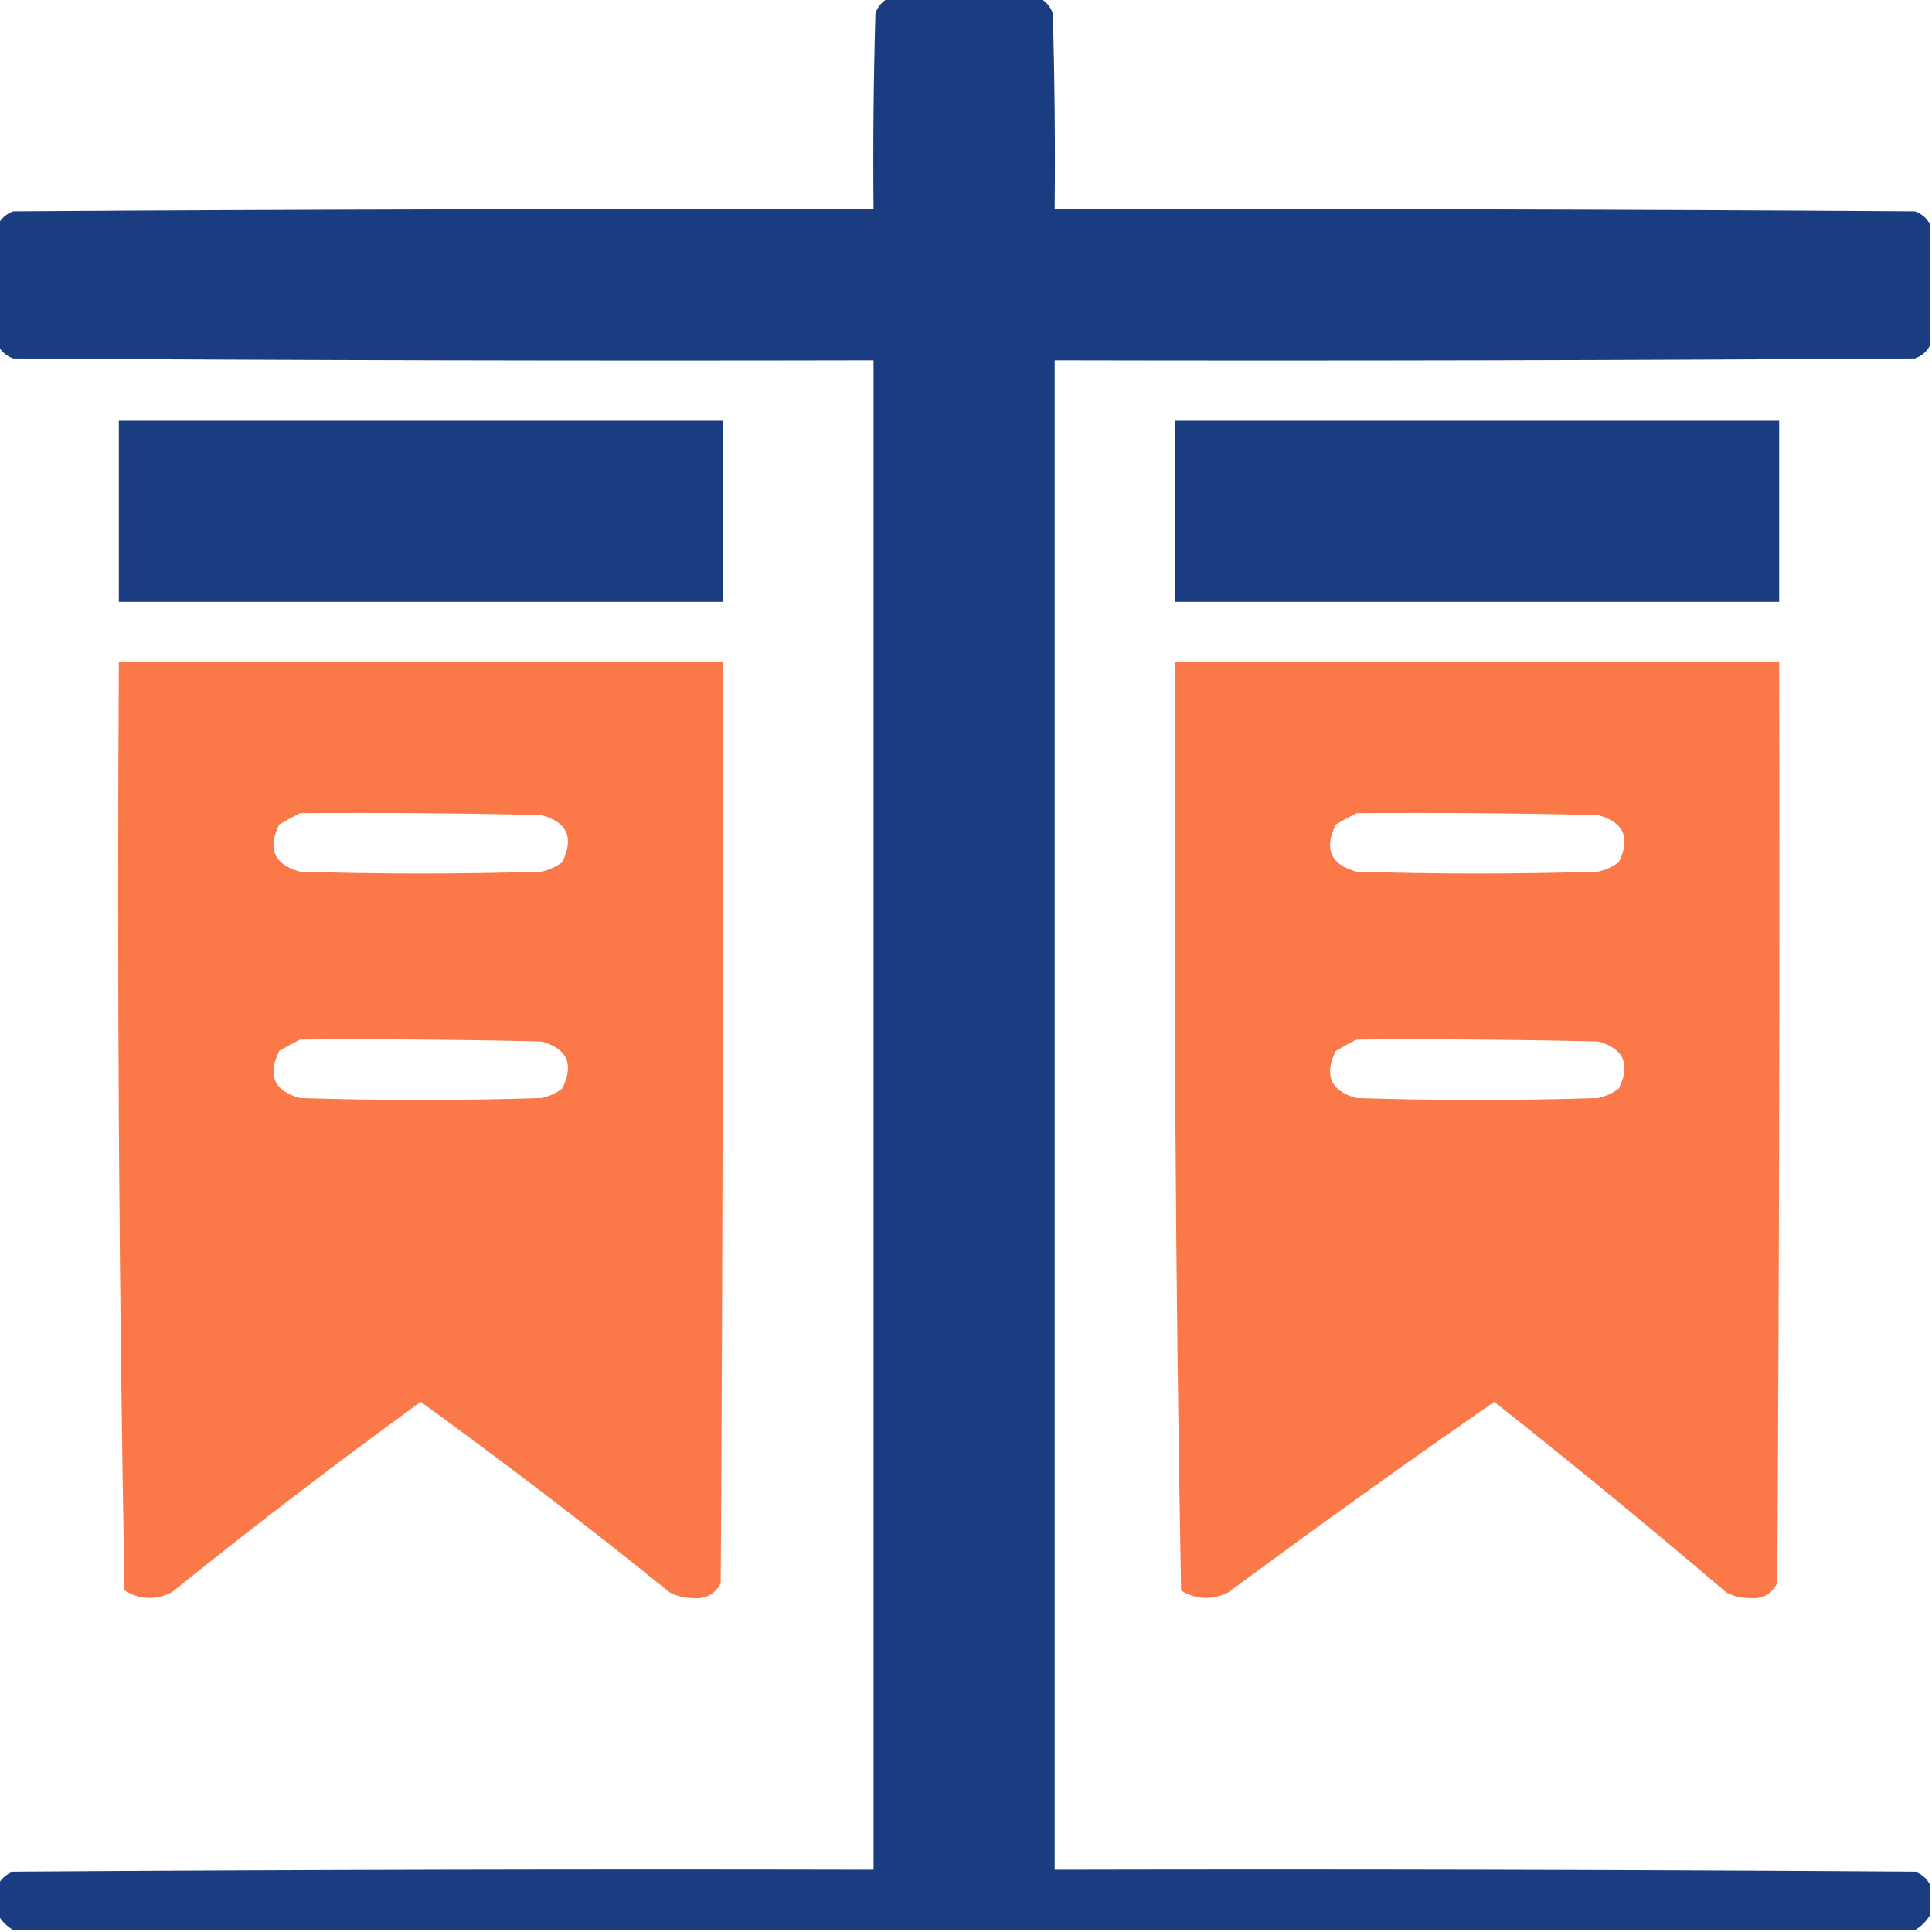
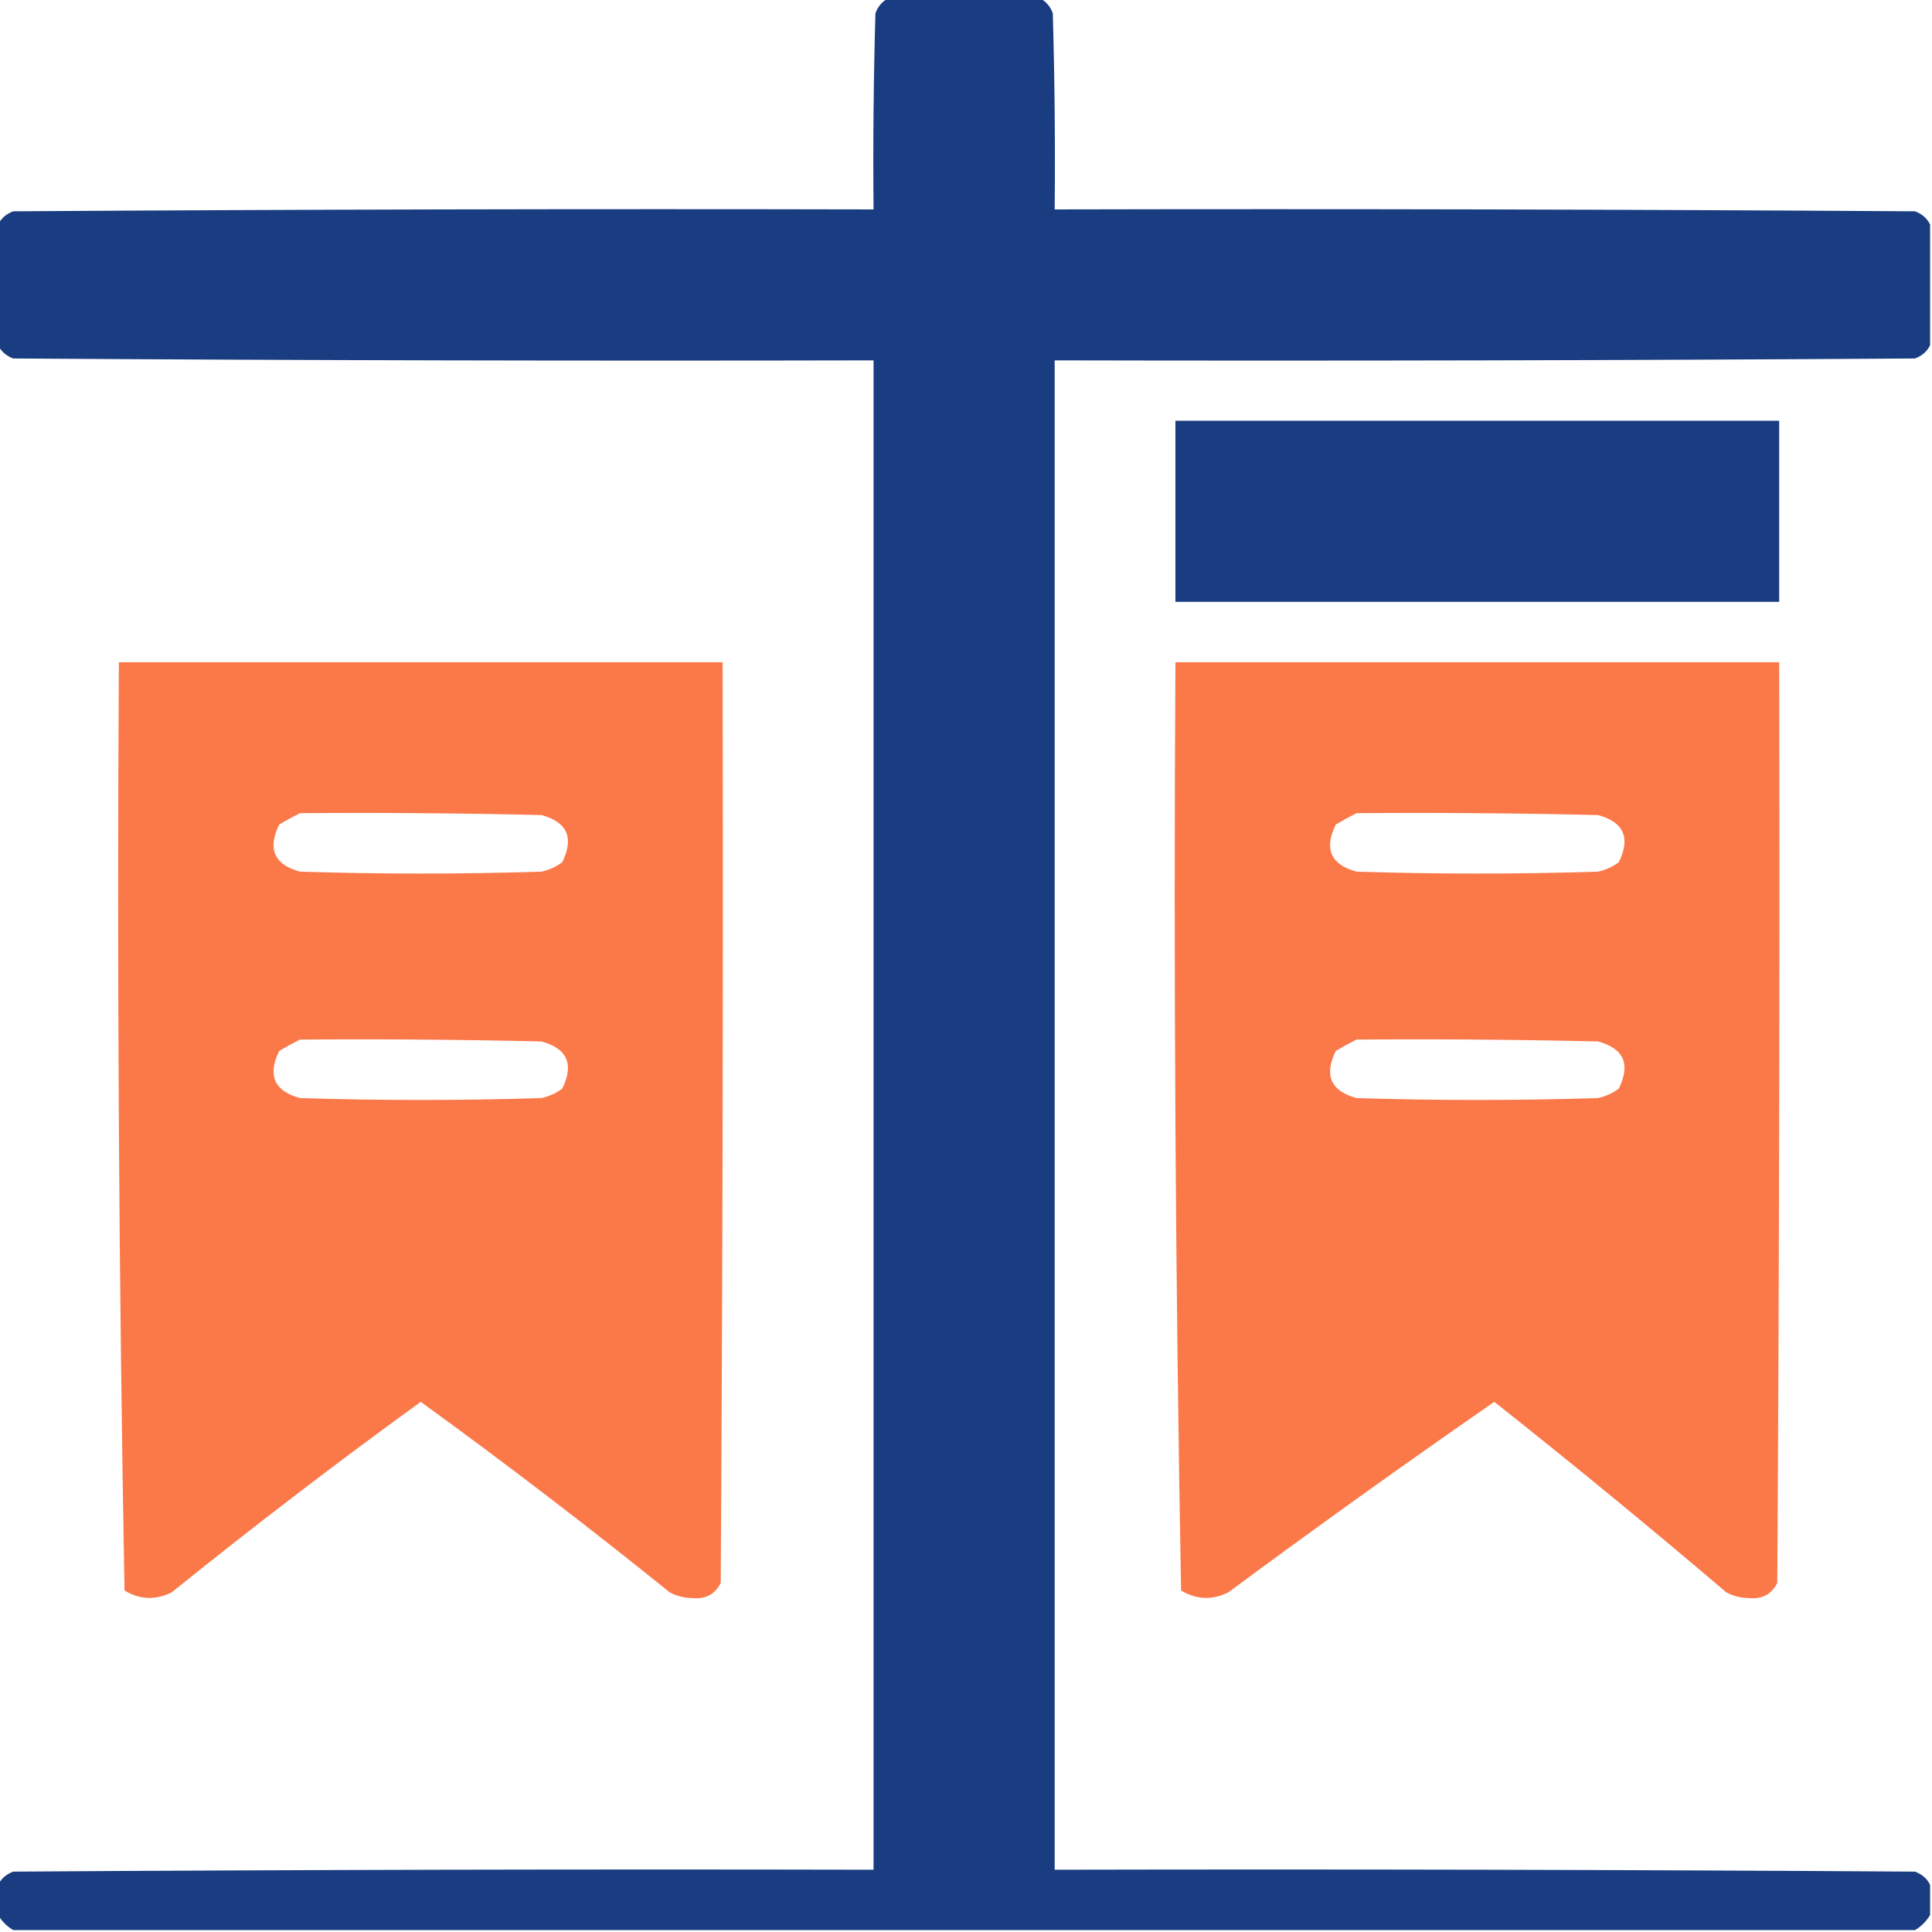
<svg xmlns="http://www.w3.org/2000/svg" width="512px" height="512px" style="shape-rendering:geometricPrecision; text-rendering:geometricPrecision; image-rendering:optimizeQuality; fill-rule:evenodd; clip-rule:evenodd">
  <g>
    <path style="opacity:1" fill="#193d80" d="M 235.5,-0.5 C 248.833,-0.5 262.167,-0.5 275.5,-0.5C 277.144,0.316 278.31,1.65 279,3.5C 279.5,20.83 279.667,38.163 279.5,55.5C 355.501,55.333 431.501,55.5 507.5,56C 509.35,56.69 510.684,57.856 511.5,59.5C 511.5,70.167 511.5,80.833 511.5,91.5C 510.684,93.144 509.35,94.31 507.5,95C 431.501,95.5 355.501,95.667 279.5,95.5C 279.5,228.833 279.5,362.167 279.5,495.5C 355.501,495.333 431.501,495.5 507.5,496C 509.35,496.69 510.684,497.856 511.5,499.5C 511.5,502.167 511.5,504.833 511.5,507.5C 510.5,509.167 509.167,510.5 507.5,511.5C 339.5,511.5 171.5,511.5 3.5,511.5C 1.833,510.5 0.5,509.167 -0.5,507.5C -0.5,504.833 -0.5,502.167 -0.5,499.5C 0.316,497.856 1.65,496.69 3.5,496C 79.499,495.5 155.499,495.333 231.5,495.5C 231.5,362.167 231.5,228.833 231.5,95.5C 155.499,95.667 79.499,95.5 3.5,95C 1.65,94.31 0.316,93.144 -0.5,91.5C -0.5,80.833 -0.5,70.167 -0.5,59.5C 0.316,57.856 1.65,56.69 3.5,56C 79.499,55.5 155.499,55.333 231.5,55.5C 231.333,38.163 231.5,20.83 232,3.5C 232.69,1.65 233.856,0.316 235.5,-0.5 Z" />
  </g>
  <g>
-     <path style="opacity:1" fill="#193d80" d="M 31.5,111.5 C 84.833,111.5 138.167,111.5 191.5,111.5C 191.5,127.5 191.5,143.5 191.5,159.5C 138.167,159.5 84.833,159.5 31.5,159.5C 31.5,143.5 31.5,127.5 31.5,111.5 Z" />
-   </g>
+     </g>
  <g>
    <path style="opacity:1" fill="#193d80" d="M 311.5,111.5 C 364.833,111.5 418.167,111.5 471.5,111.5C 471.5,127.5 471.5,143.5 471.5,159.5C 418.167,159.5 364.833,159.5 311.5,159.5C 311.5,143.5 311.5,127.5 311.5,111.5 Z" />
  </g>
  <g>
    <path style="opacity:0.997" fill="#fb7849" d="M 31.5,175.5 C 84.833,175.5 138.167,175.5 191.5,175.5C 191.667,256.834 191.5,338.167 191,419.5C 189.471,422.516 186.971,423.849 183.5,423.5C 181.366,423.485 179.366,422.985 177.5,422C 155.927,404.592 133.927,387.758 111.5,371.5C 89.073,387.758 67.073,404.592 45.5,422C 41.219,424.109 37.052,423.942 33,421.5C 31.506,339.582 31.006,257.582 31.5,175.5 Z M 79.5,215.5 C 100.836,215.333 122.169,215.5 143.5,216C 150.347,217.866 152.18,222.032 149,228.5C 147.352,229.717 145.519,230.55 143.5,231C 122.167,231.667 100.833,231.667 79.5,231C 72.653,229.134 70.82,224.968 74,218.5C 75.876,217.391 77.71,216.391 79.5,215.5 Z M 79.5,275.5 C 100.836,275.333 122.169,275.5 143.5,276C 150.347,277.866 152.18,282.032 149,288.5C 147.352,289.717 145.519,290.55 143.5,291C 122.167,291.667 100.833,291.667 79.5,291C 72.653,289.134 70.82,284.968 74,278.5C 75.876,277.391 77.71,276.391 79.5,275.5 Z" />
  </g>
  <g>
    <path style="opacity:0.997" fill="#fb7849" d="M 311.5,175.5 C 364.833,175.5 418.167,175.5 471.5,175.5C 471.667,256.834 471.5,338.167 471,419.5C 469.471,422.516 466.971,423.849 463.5,423.5C 461.366,423.485 459.366,422.985 457.5,422C 437.28,404.775 416.78,387.942 396,371.5C 372.253,387.96 348.753,404.793 325.5,422C 321.219,424.109 317.052,423.942 313,421.5C 311.506,339.582 311.006,257.582 311.5,175.5 Z M 359.5,215.5 C 380.836,215.333 402.169,215.5 423.5,216C 430.347,217.866 432.18,222.032 429,228.5C 427.352,229.717 425.519,230.55 423.5,231C 402.167,231.667 380.833,231.667 359.5,231C 352.653,229.134 350.82,224.968 354,218.5C 355.876,217.391 357.709,216.391 359.5,215.5 Z M 359.5,275.5 C 380.836,275.333 402.169,275.5 423.5,276C 430.347,277.866 432.18,282.032 429,288.5C 427.352,289.717 425.519,290.55 423.5,291C 402.167,291.667 380.833,291.667 359.5,291C 352.653,289.134 350.82,284.968 354,278.5C 355.876,277.391 357.709,276.391 359.5,275.5 Z" />
  </g>
</svg>